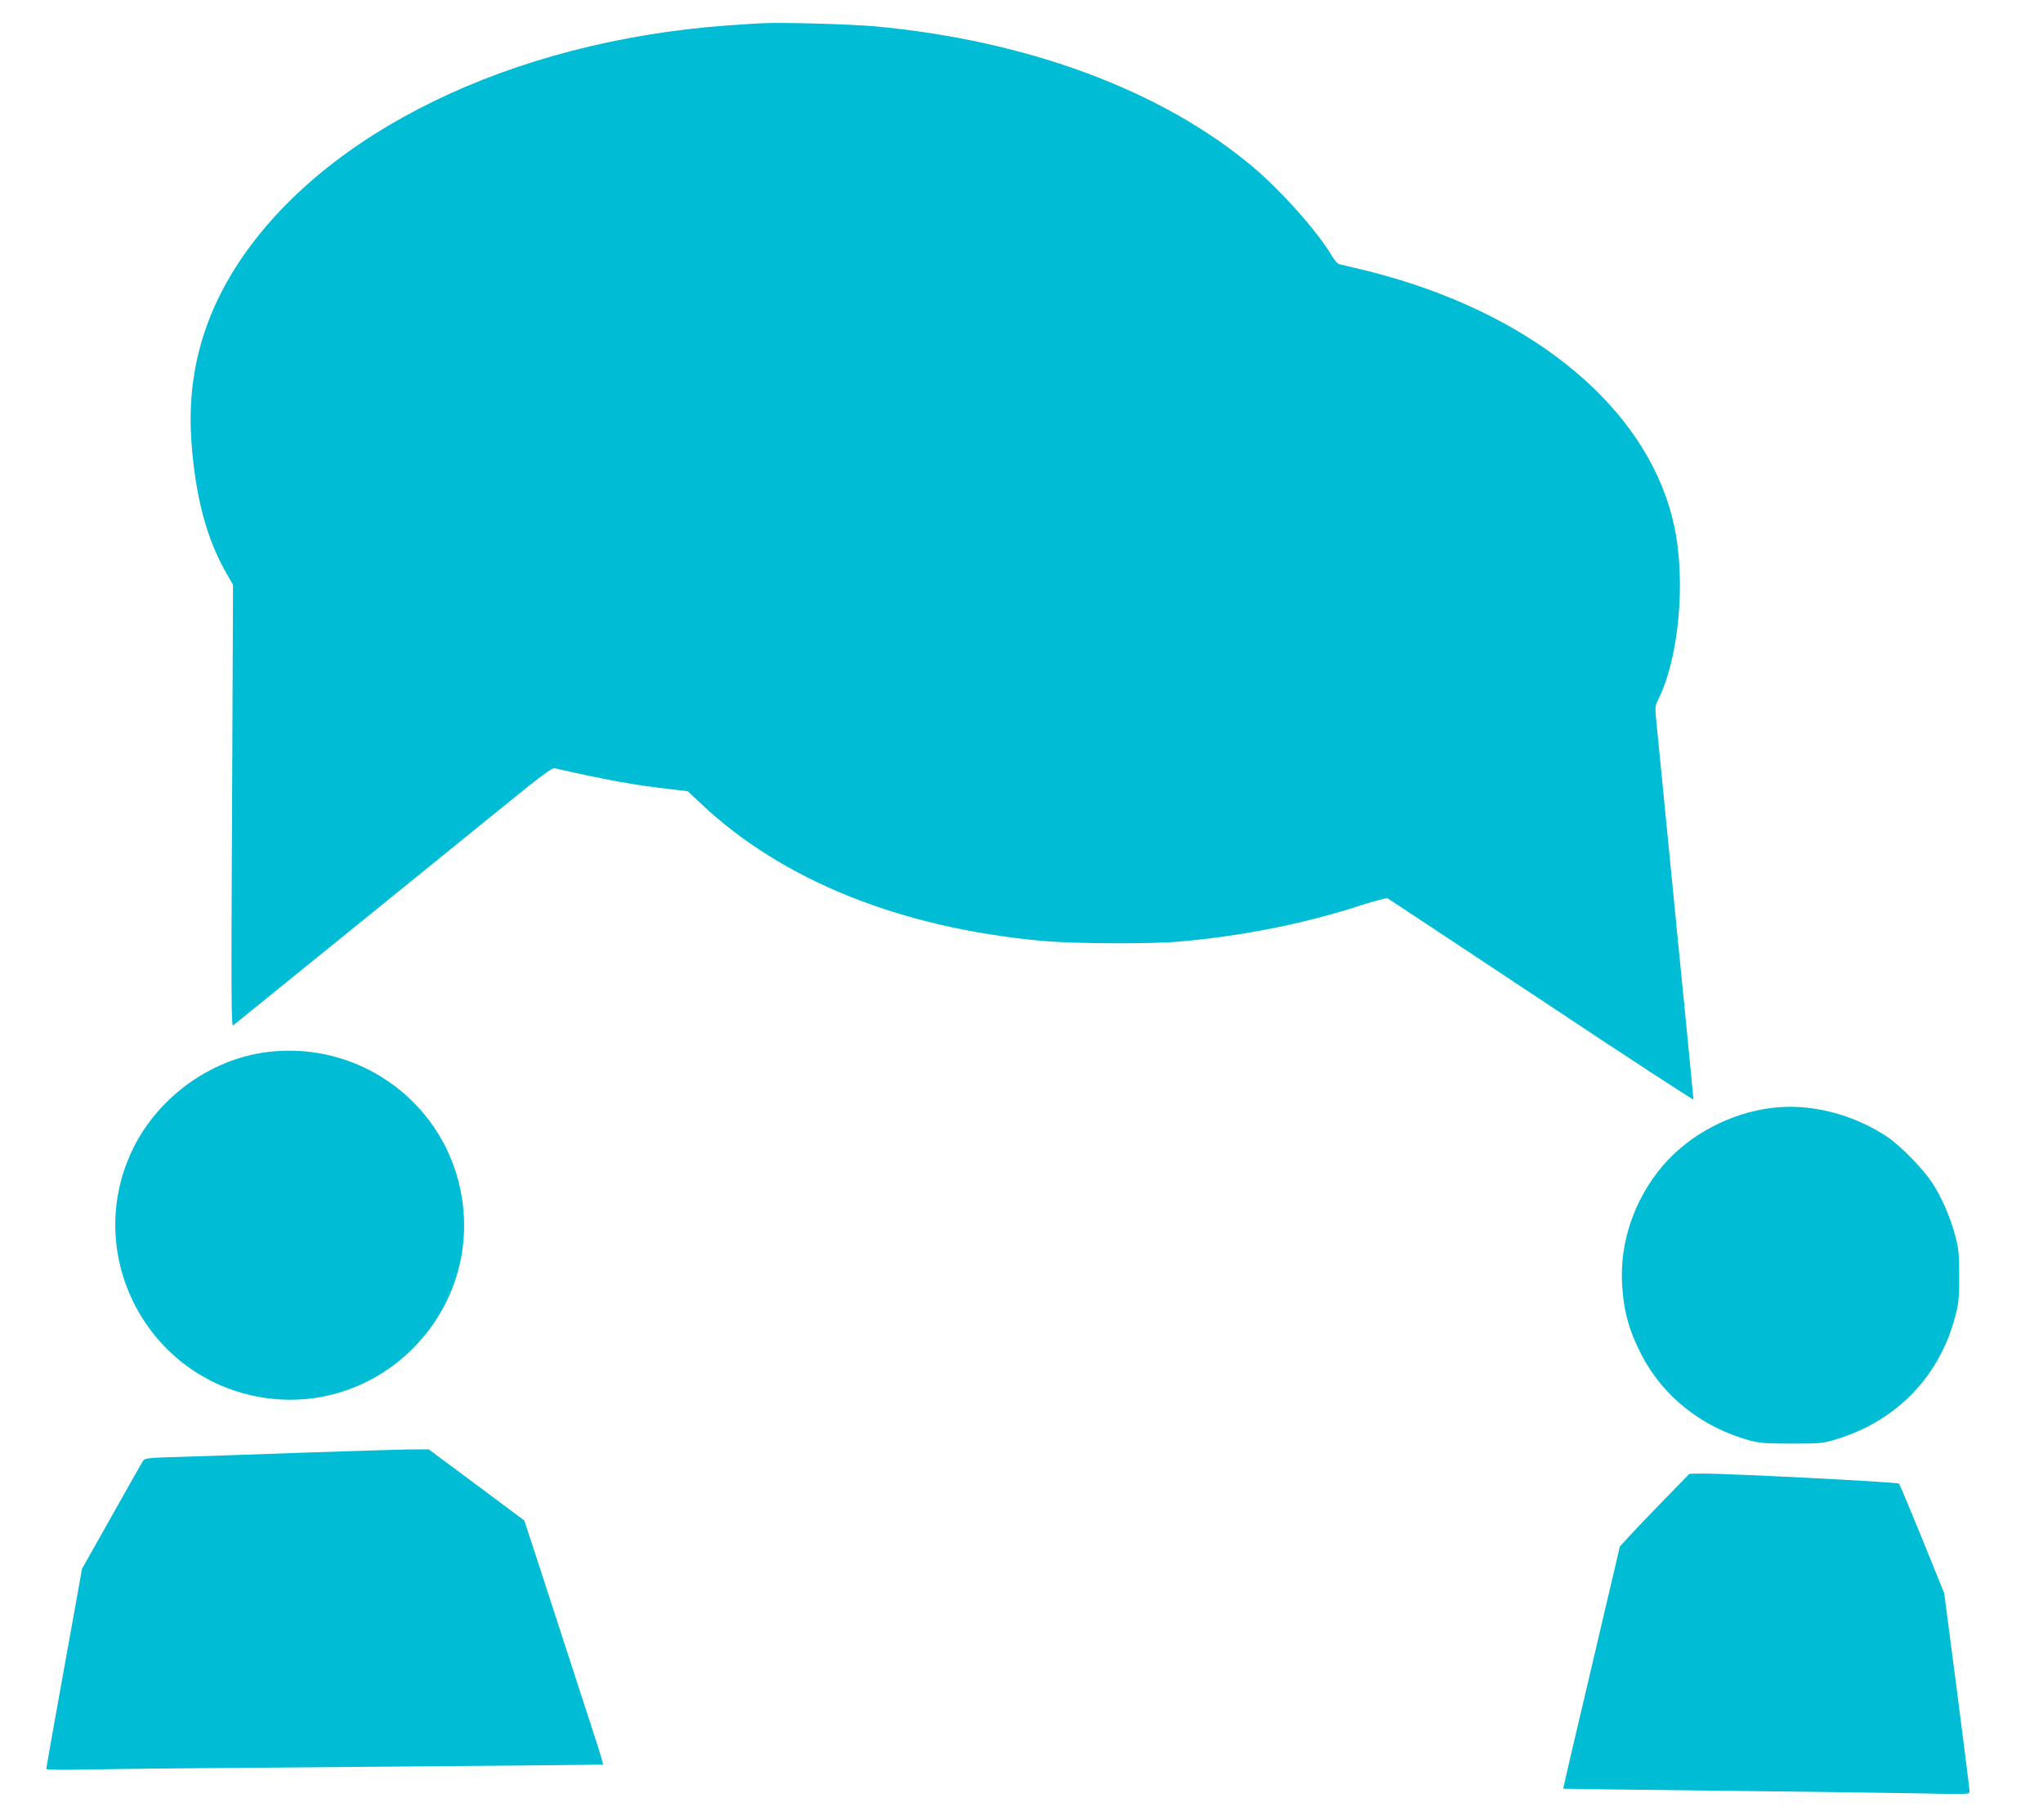
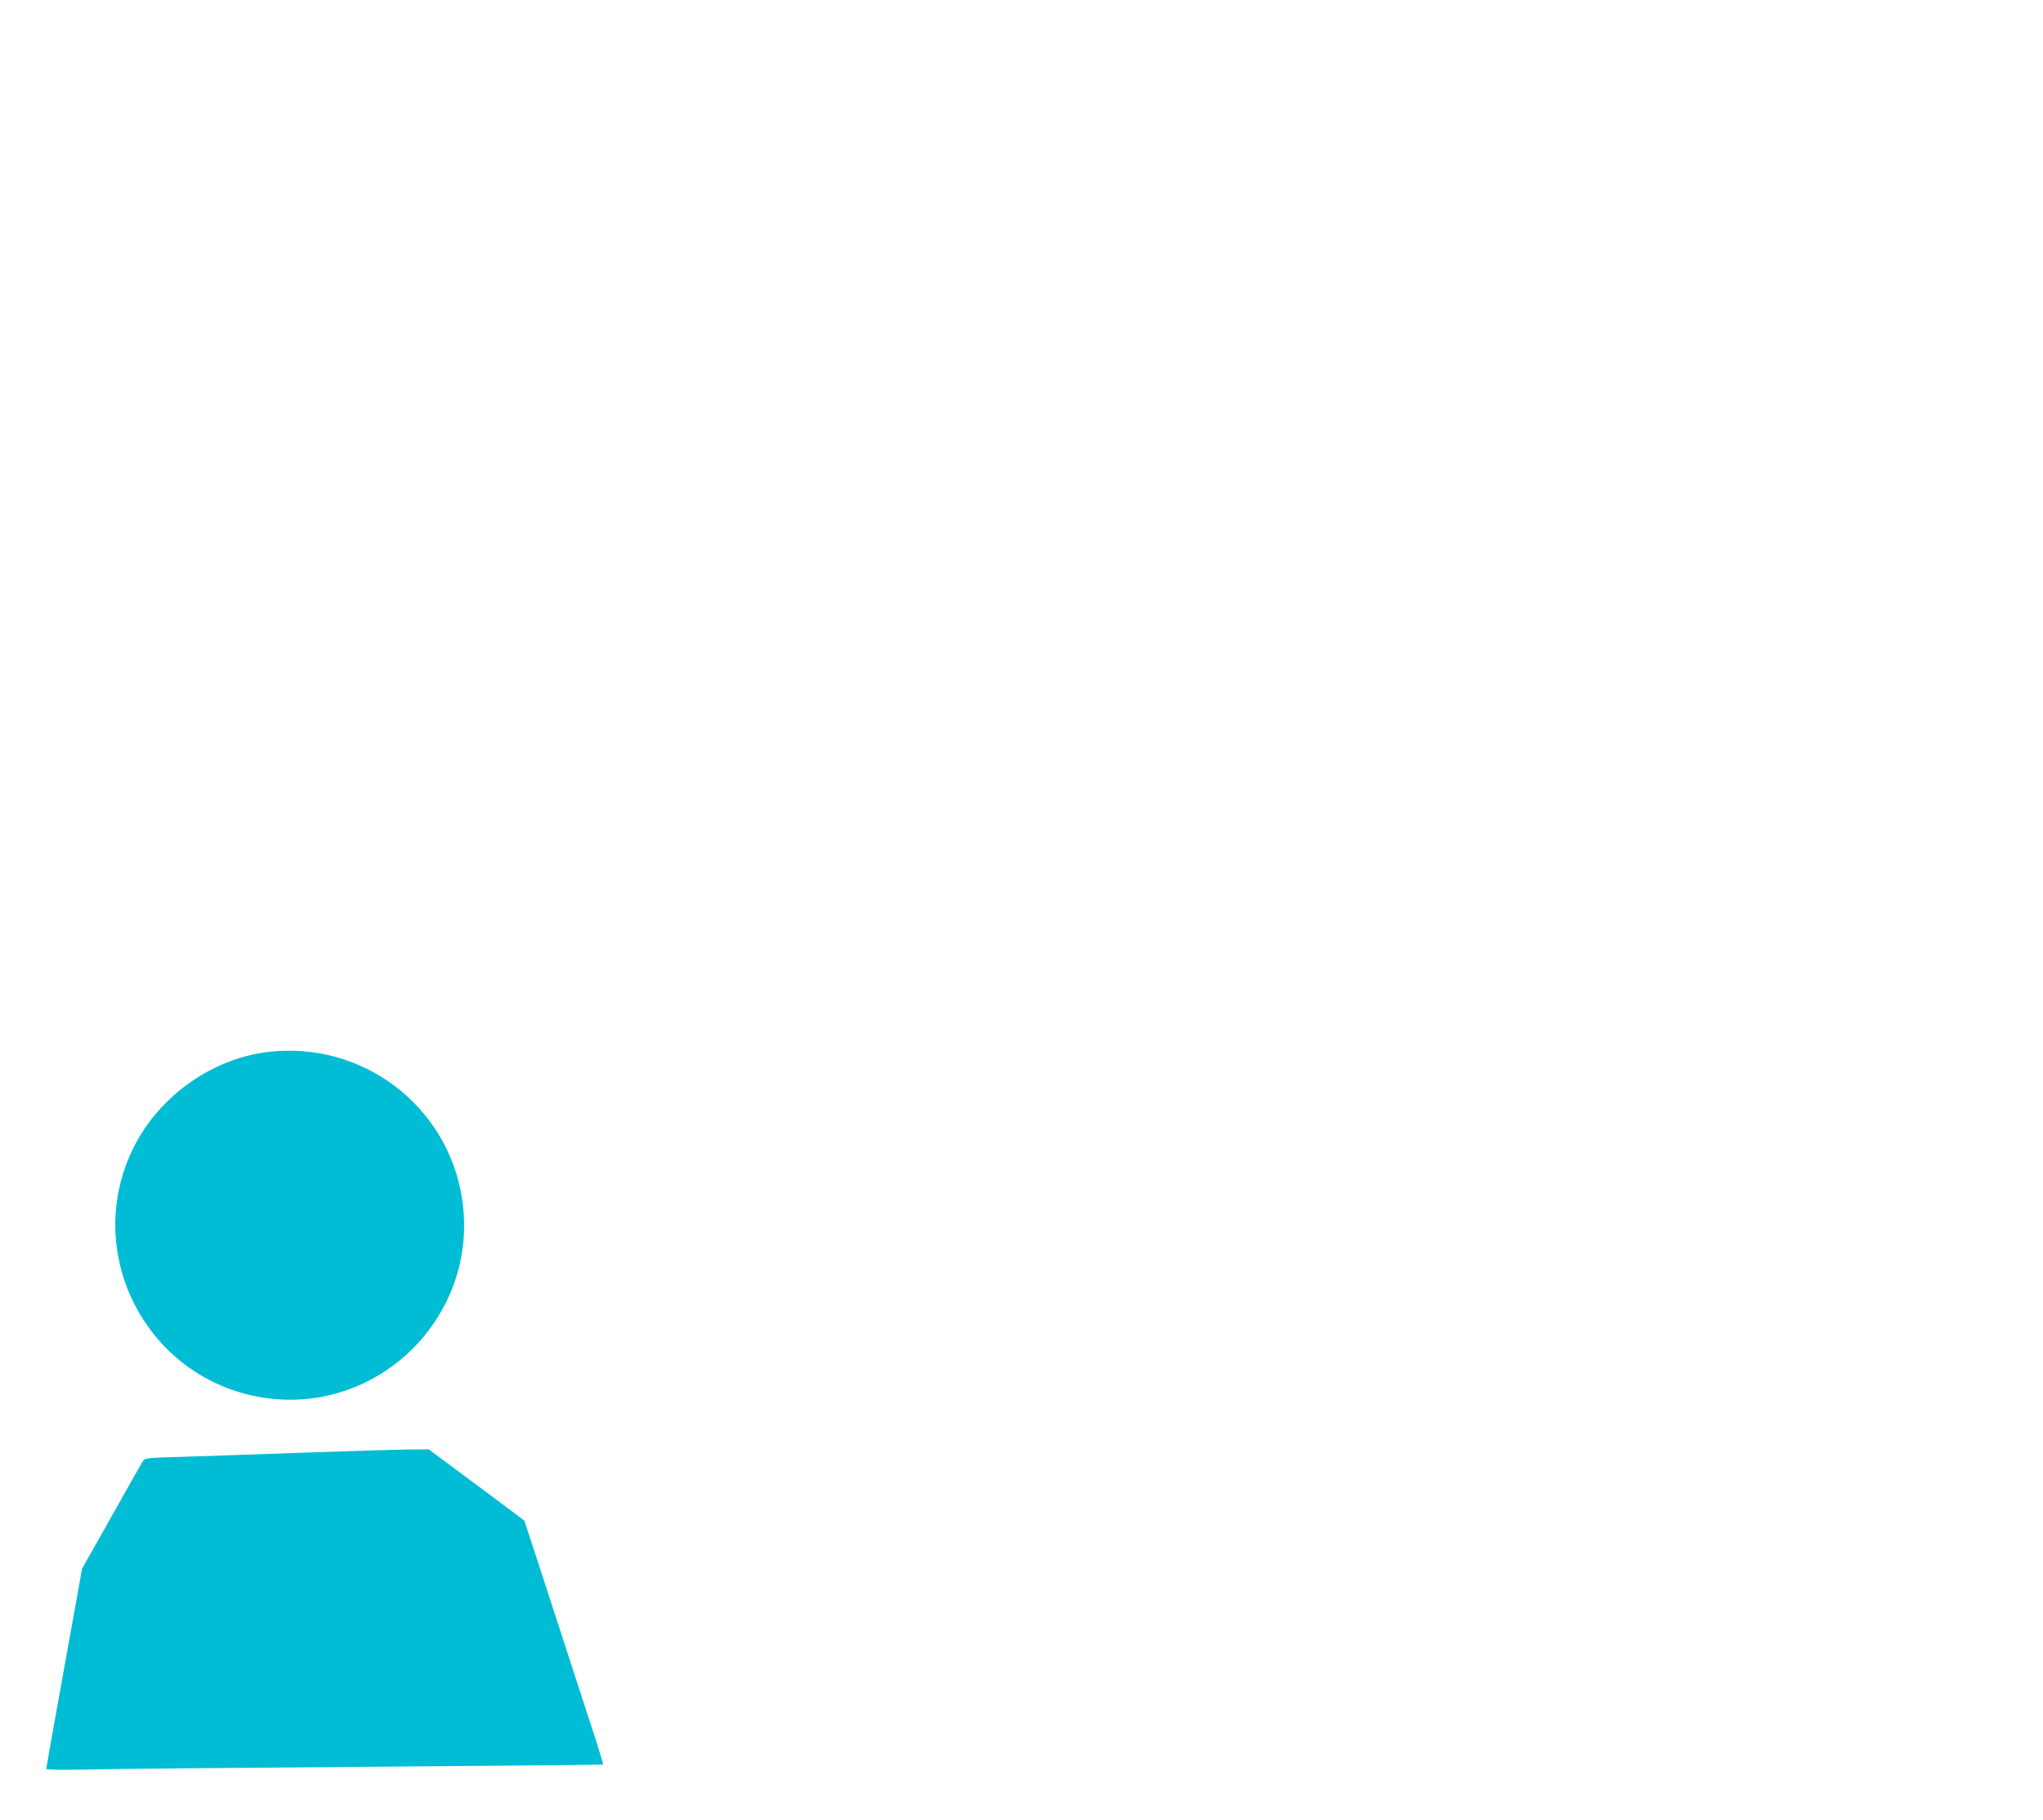
<svg xmlns="http://www.w3.org/2000/svg" version="1.0" width="1280pt" height="1140pt" viewBox="0 0 1280 1140" preserveAspectRatio="xMidYMid meet">
  <g transform="translate(0,1140) scale(0.1,-0.1)" fill="#00bcd4" stroke="none">
-     <path d="M4765 11254 c-38 -2 -135 -8 -215 -14 -1347 -100 -2511 -665 -3053 -1483 -228 -344 -327 -717 -298 -1121 25 -345 94 -607 216 -821 l45 -79 -6 -1386 c-6 -1192 -5 -1383 7 -1374 17 14 1416 1147 1749 1417 182 148 249 197 265 194 330 -75 502 -106 717 -130 l117 -14 83 -78 c510 -481 1249 -778 2140 -860 189 -17 662 -20 843 -5 403 34 793 112 1154 229 85 27 160 47 165 43 6 -3 440 -291 964 -638 523 -348 952 -628 952 -622 0 6 -23 239 -50 517 -28 278 -77 781 -110 1116 -33 336 -65 660 -71 720 -11 104 -10 113 9 150 131 259 176 743 101 1092 -146 677 -784 1251 -1711 1537 -79 24 -195 56 -258 70 -63 15 -123 29 -132 32 -9 3 -28 25 -42 49 -90 153 -315 406 -497 560 -570 479 -1412 792 -2368 880 -157 14 -585 26 -716 19z" />
    <path d="M1675 4809 c-362 -45 -697 -292 -851 -625 -304 -656 104 -1423 819 -1539 728 -118 1364 514 1252 1245 -90 586 -630 992 -1220 919z" />
-     <path d="M11101 4459 c-261 -32 -517 -168 -683 -362 -179 -211 -271 -480 -255 -747 10 -167 44 -287 121 -437 135 -261 376 -453 674 -536 66 -18 104 -21 267 -21 179 0 195 1 280 27 379 116 647 393 746 773 20 75 24 113 24 249 0 136 -4 174 -24 250 -31 118 -86 244 -146 336 -60 90 -198 231 -280 286 -215 144 -485 212 -724 182z" />
    <path d="M1925 2300 c-269 -10 -608 -21 -753 -26 -252 -7 -264 -8 -277 -28 -8 -12 -96 -168 -197 -348 l-184 -326 -42 -234 c-103 -569 -182 -1012 -182 -1020 0 -6 103 -7 257 -4 142 4 926 11 1743 17 817 6 1487 13 1488 14 2 2 -13 54 -33 117 -59 183 -290 892 -378 1162 l-82 250 -299 223 -300 223 -136 -1 c-74 -1 -355 -10 -625 -19z" />
-     <path d="M10428 2006 c-86 -88 -184 -191 -218 -228 l-61 -67 -178 -758 c-99 -417 -178 -759 -177 -759 0 -1 449 -7 996 -13 547 -6 1120 -14 1273 -17 268 -6 277 -5 277 13 0 11 -36 294 -79 630 l-80 612 -137 338 c-76 186 -141 342 -146 348 -8 10 -1071 64 -1228 63 l-85 -1 -157 -161z" />
  </g>
</svg>